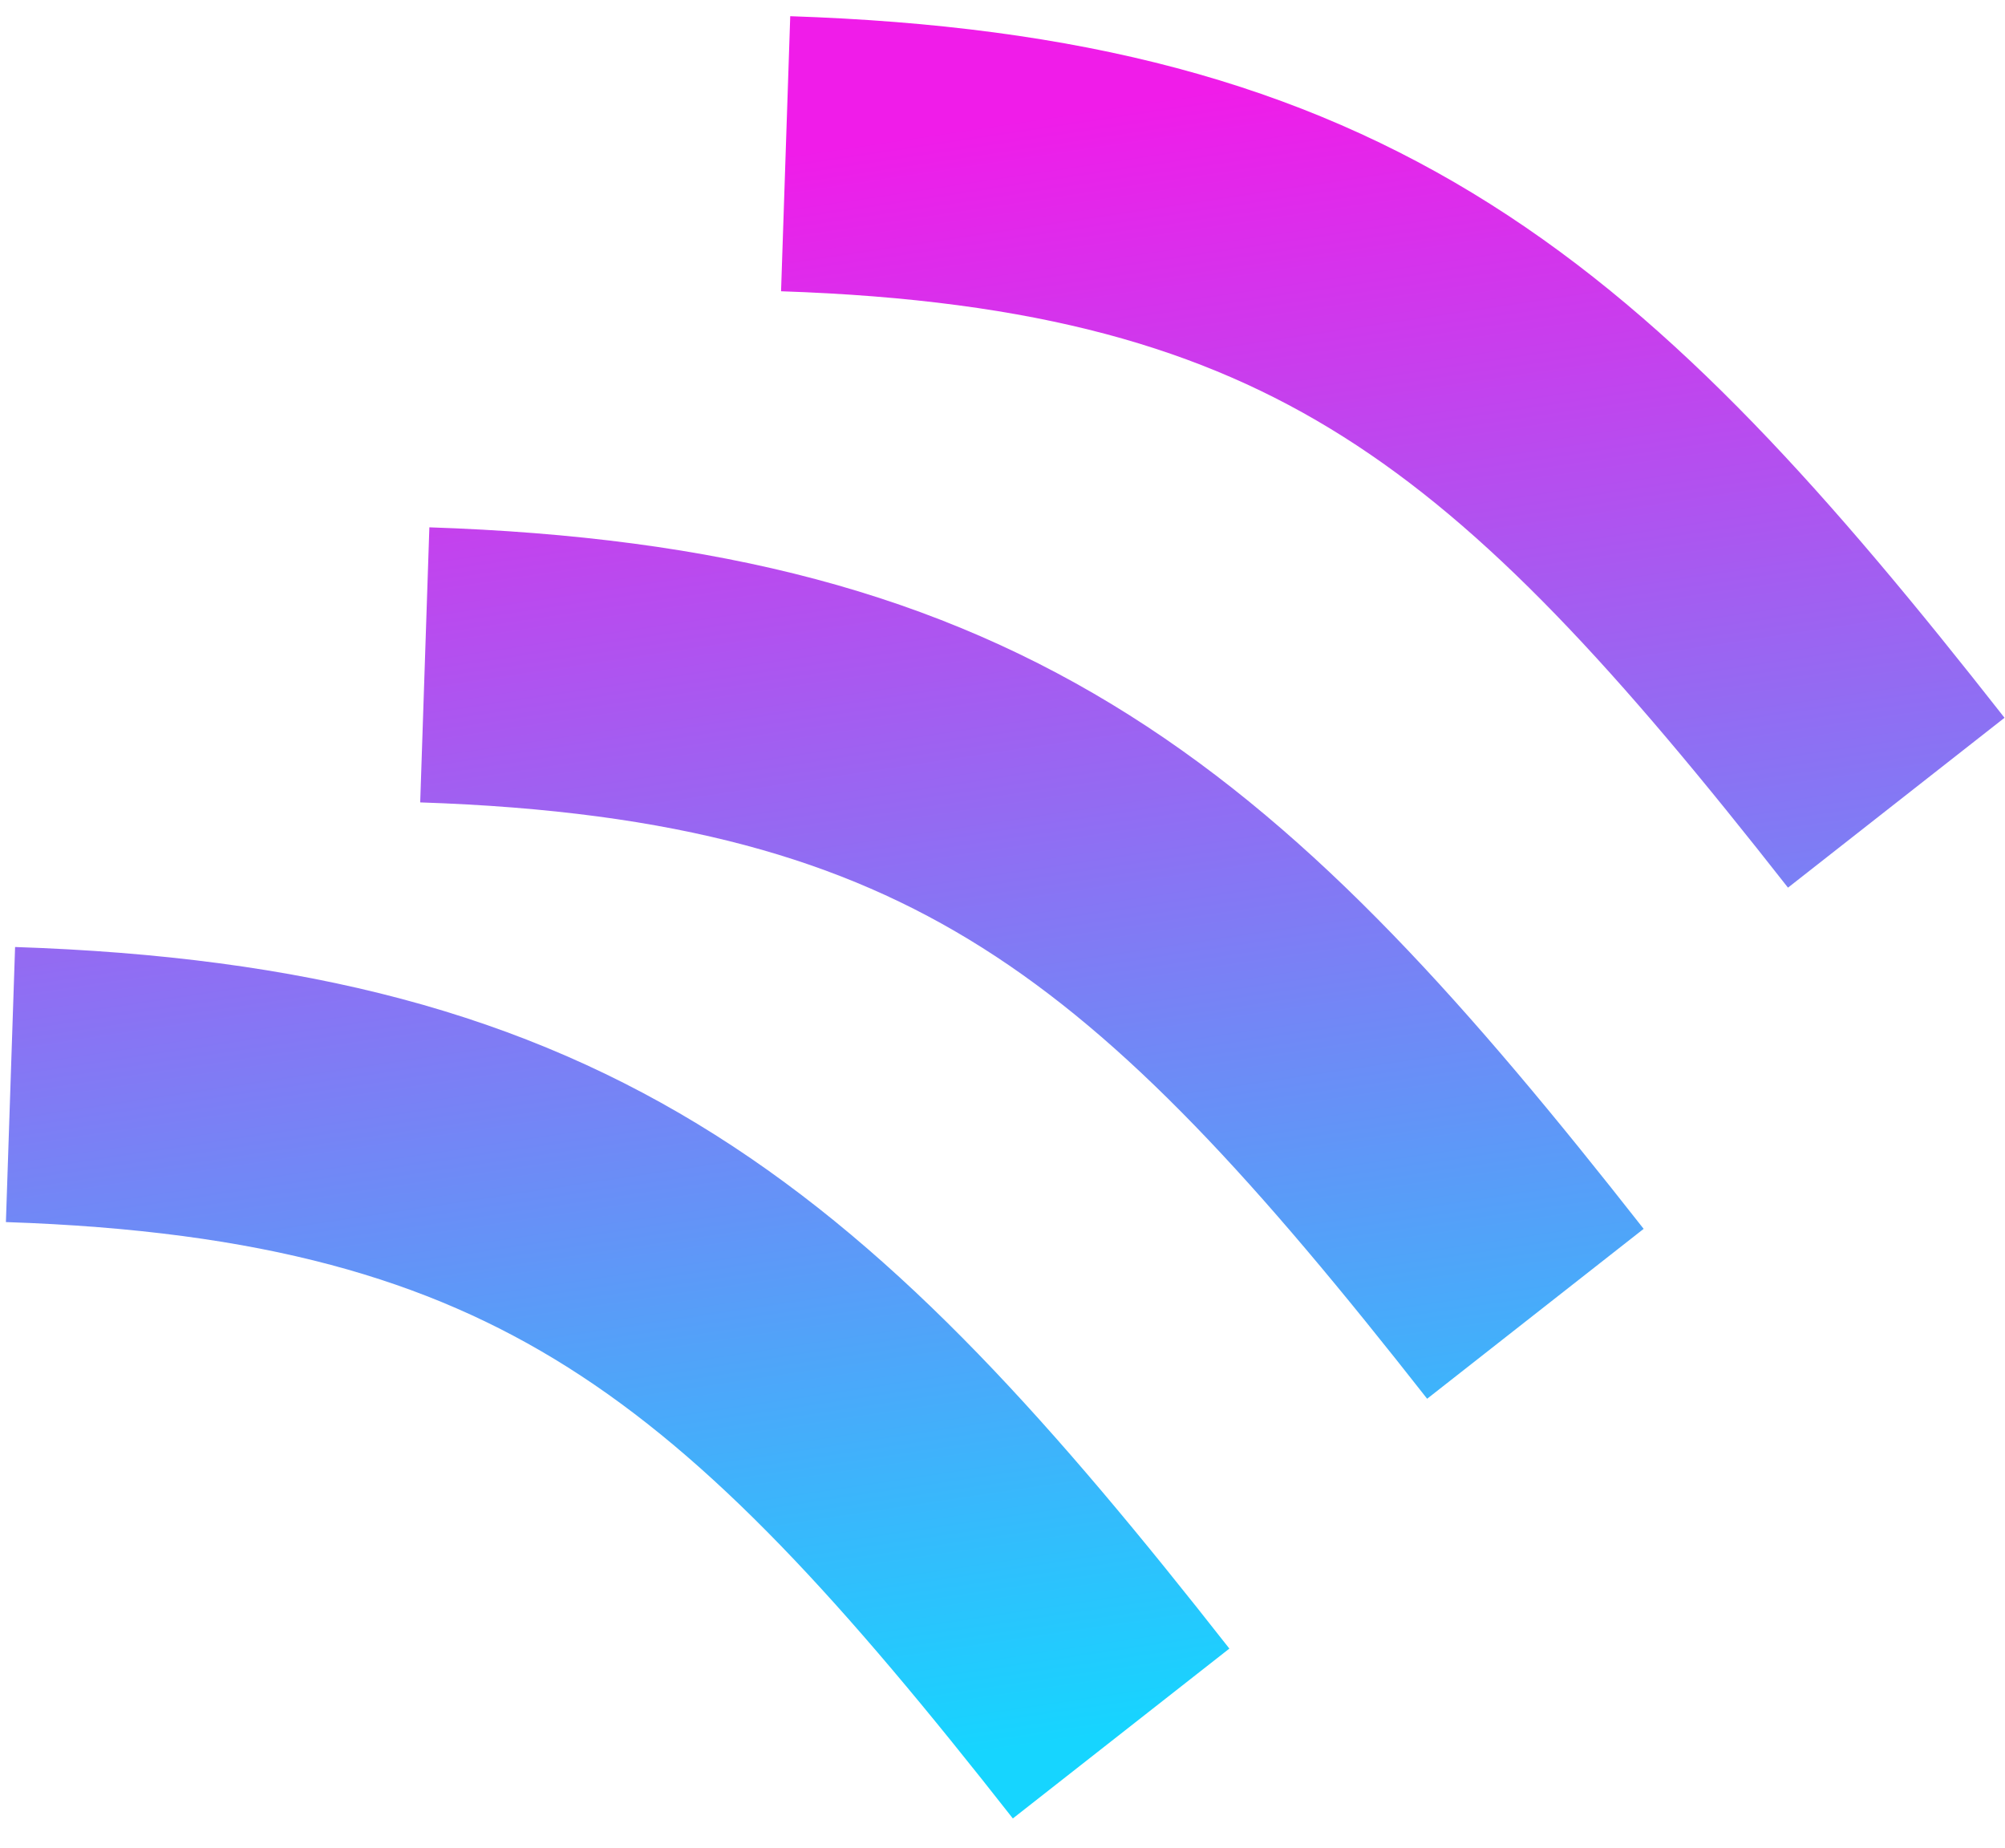
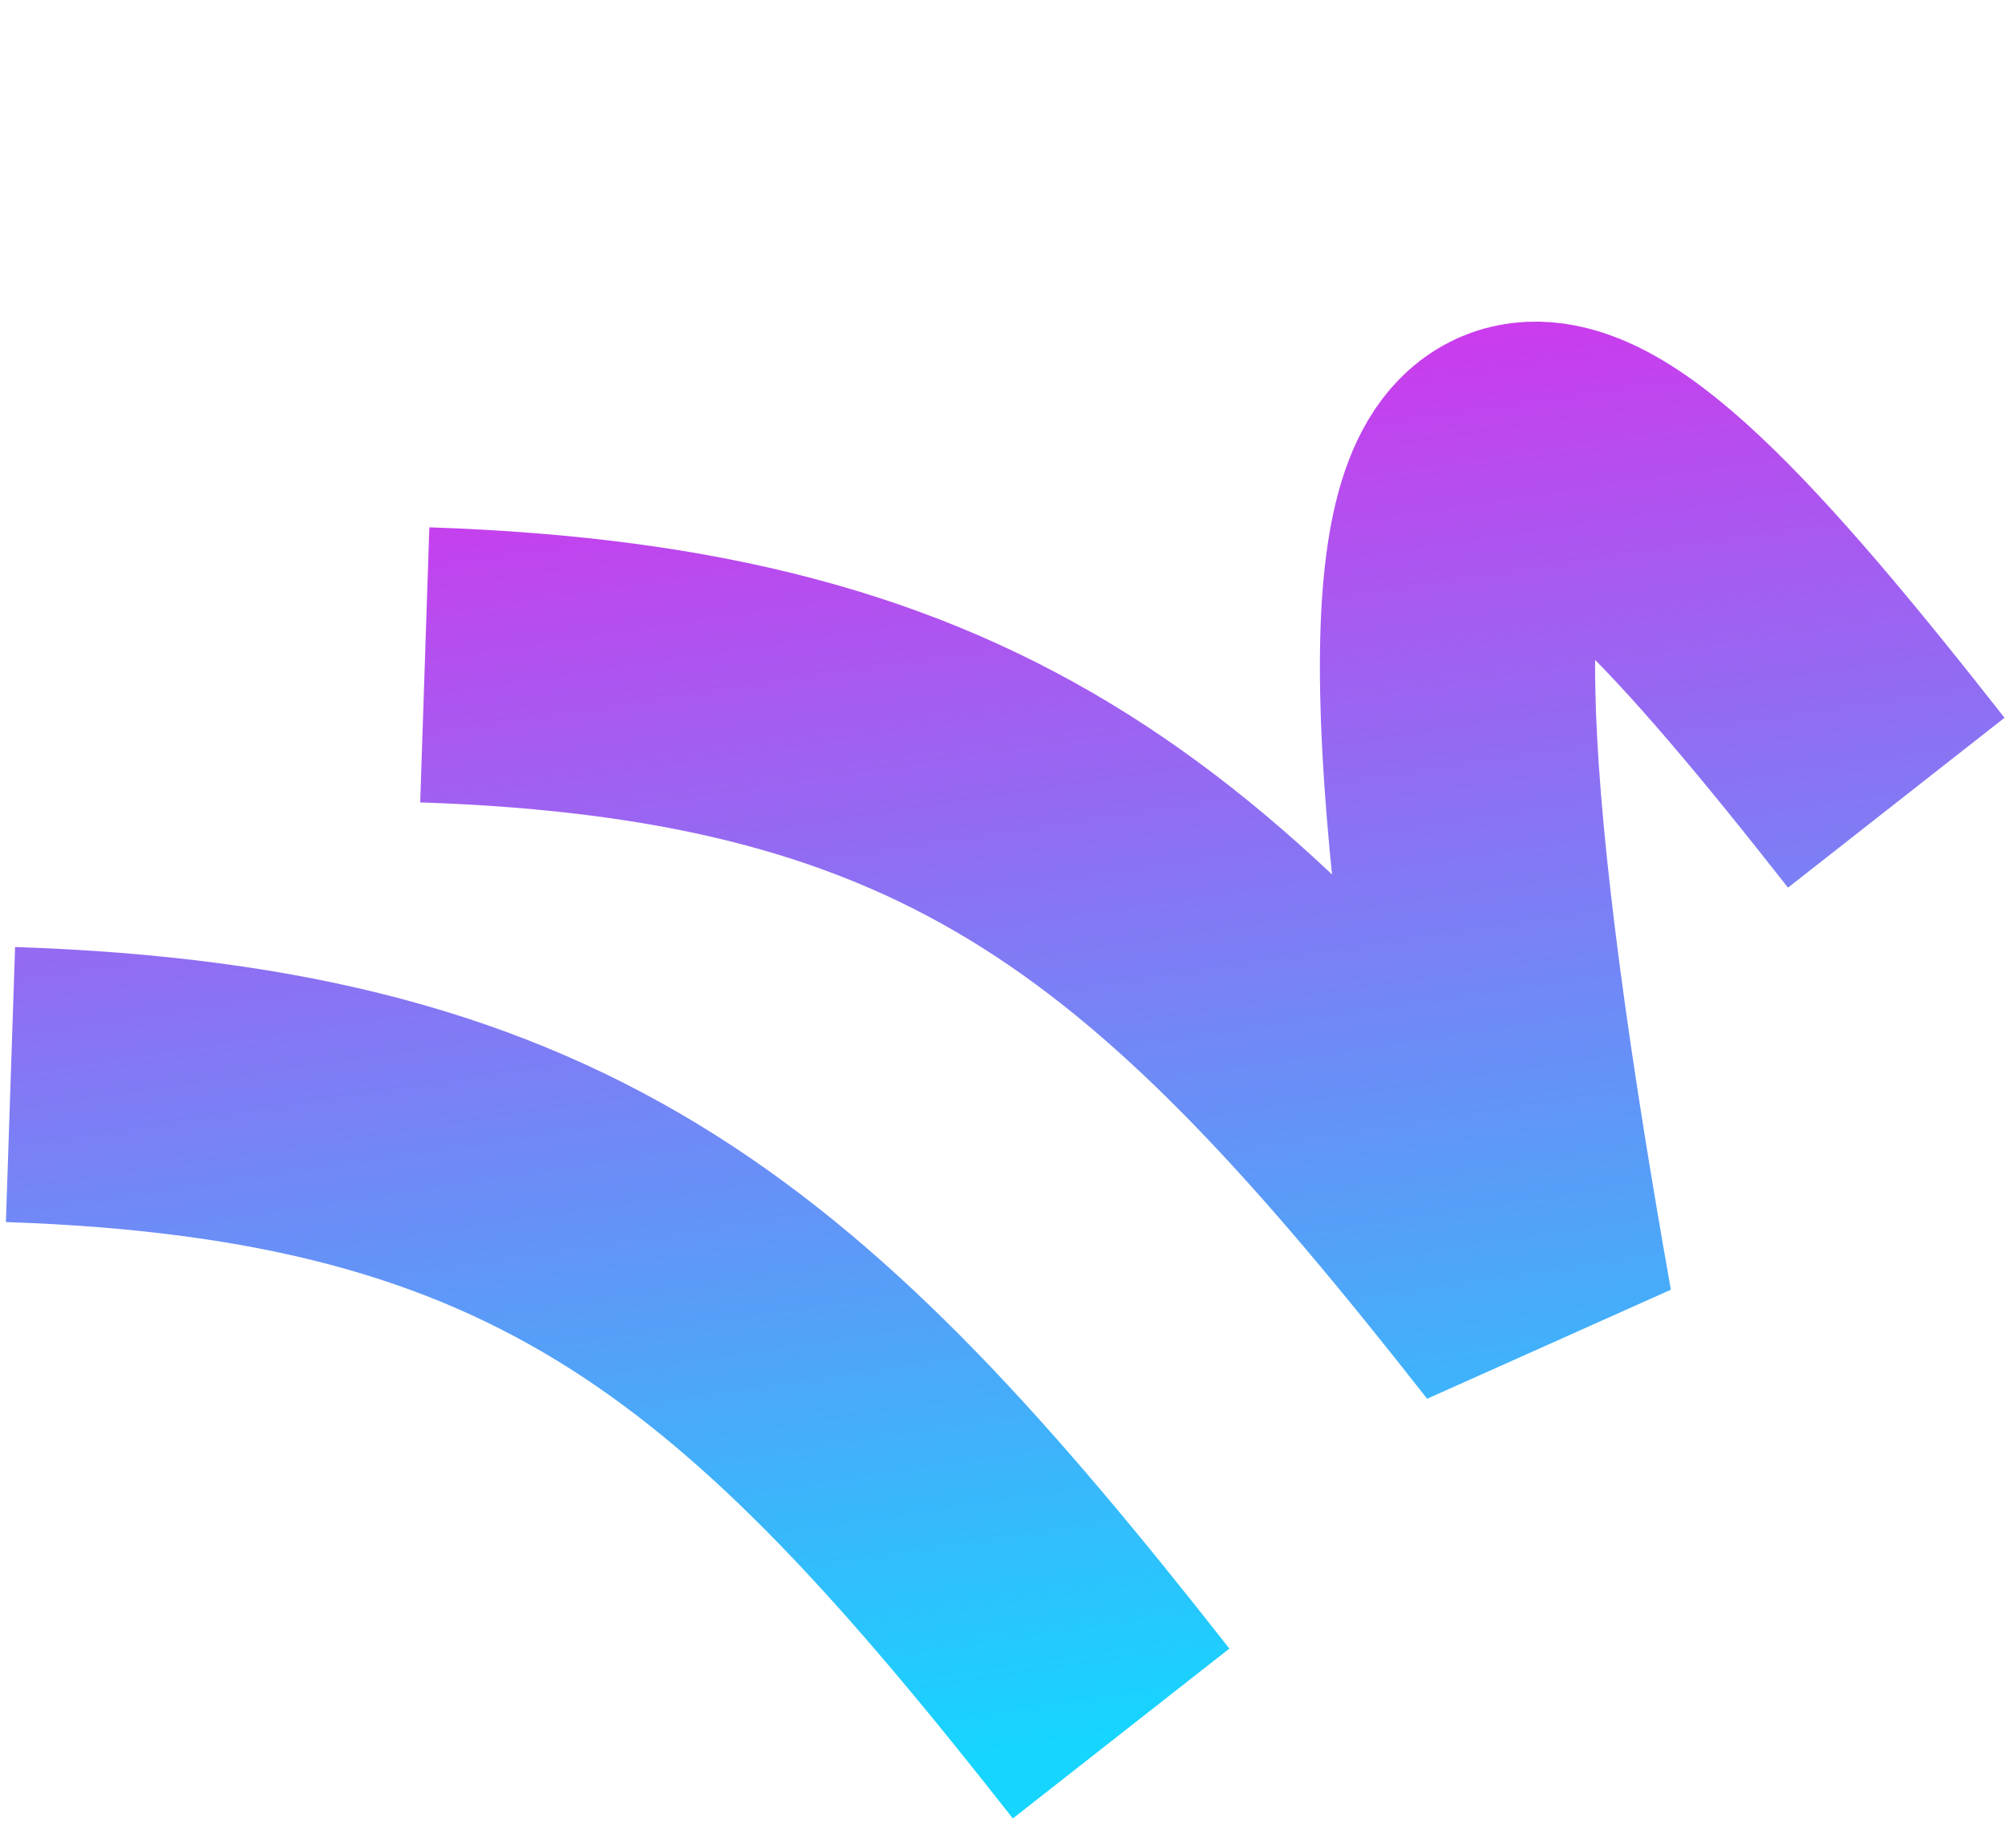
<svg xmlns="http://www.w3.org/2000/svg" width="51" height="47" viewBox="0 0 51 47" fill="none">
-   <path d="M0.267 27.584C14.175 28.048 19.758 32.924 28.517 44.09M10.805 16.91C24.713 17.373 30.295 22.25 39.055 33.415M19.984 3.91C33.892 4.374 39.475 9.25 48.234 20.416" stroke="url(#paint0_linear_109_116)" stroke-width="7" />
+   <path d="M0.267 27.584C14.175 28.048 19.758 32.924 28.517 44.09M10.805 16.91C24.713 17.373 30.295 22.25 39.055 33.415C33.892 4.374 39.475 9.25 48.234 20.416" stroke="url(#paint0_linear_109_116)" stroke-width="7" />
  <defs>
    <linearGradient id="paint0_linear_109_116" x1="12.132" y1="5.083" x2="18.192" y2="45.633" gradientUnits="userSpaceOnUse">
      <stop stop-color="#F01CE9" />
      <stop offset="1" stop-color="#16D5FF" />
    </linearGradient>
  </defs>
</svg>